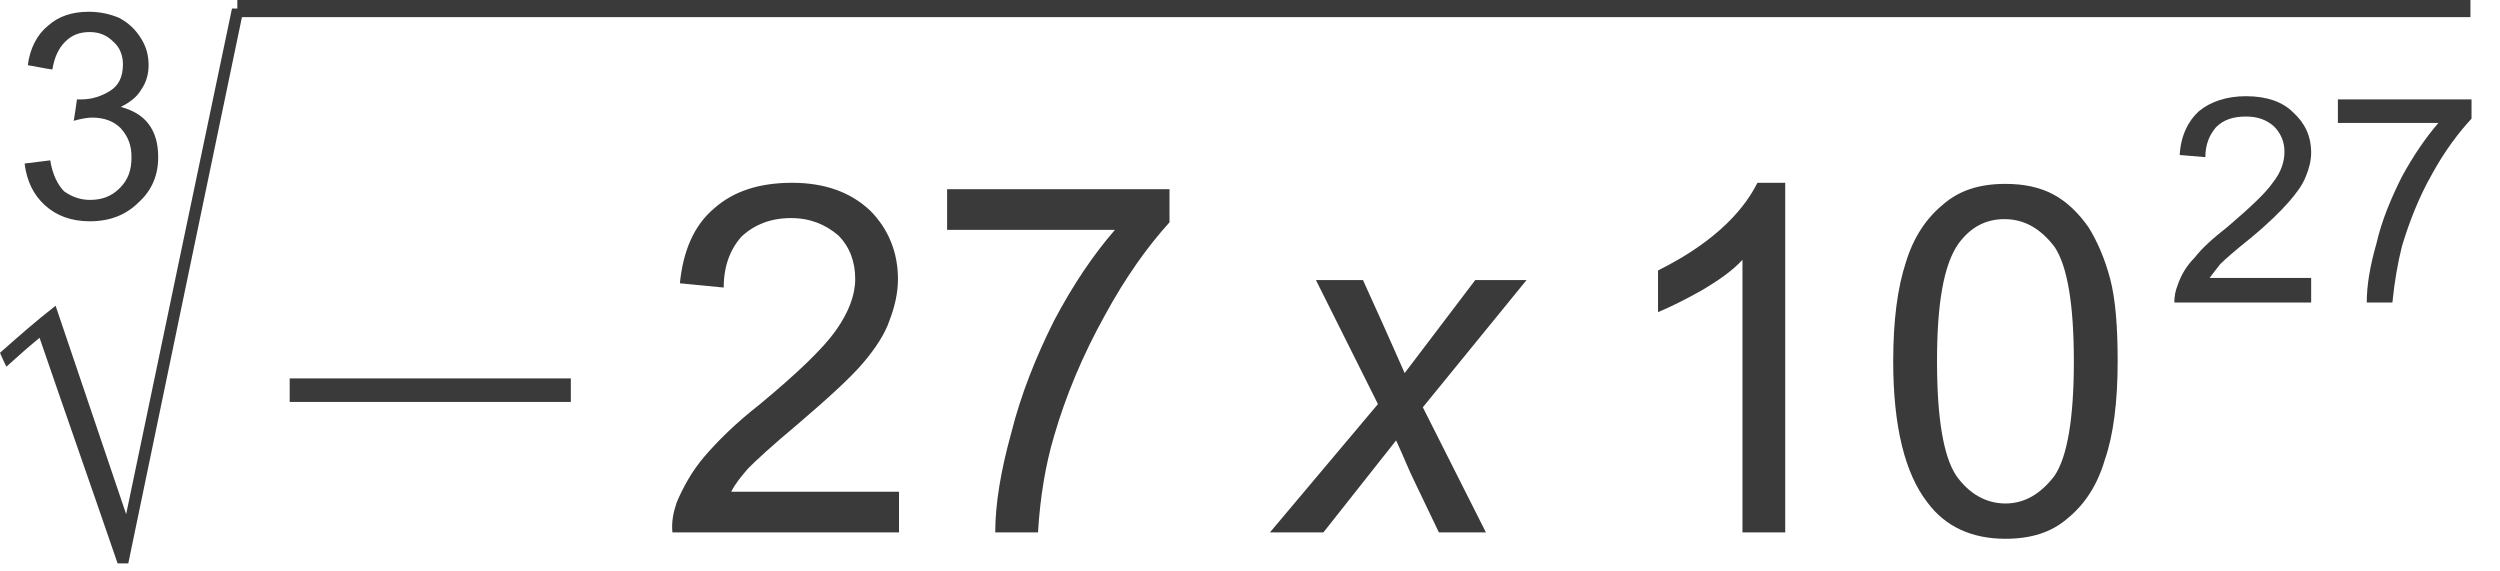
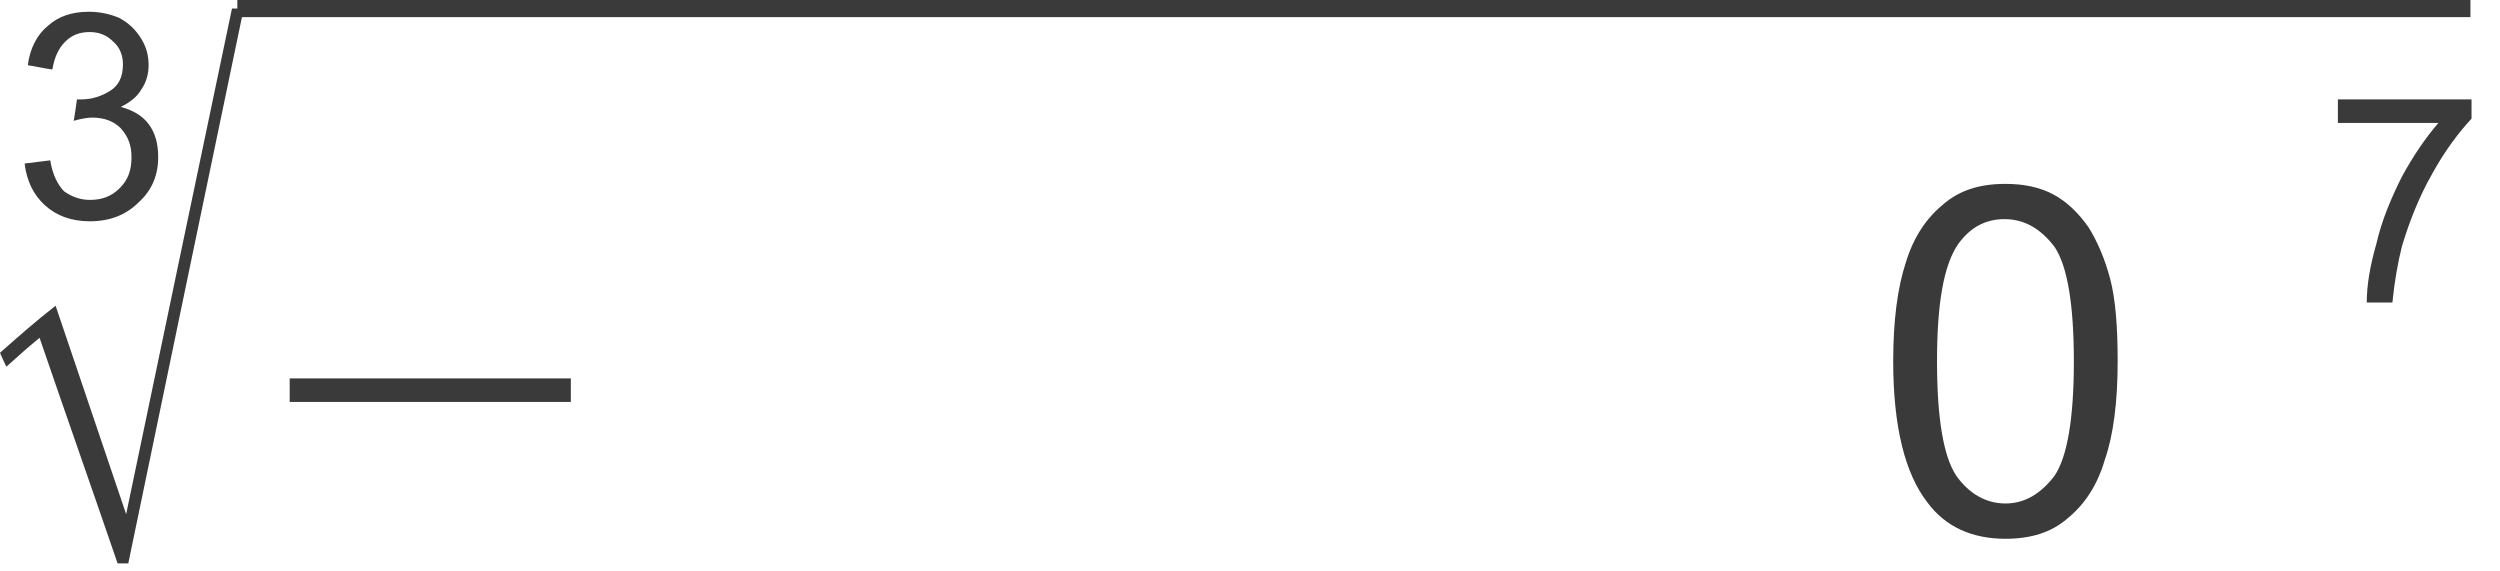
<svg xmlns="http://www.w3.org/2000/svg" id="svg27" height="5.28mm" width="23.13mm" version="1.0">
  <defs id="defs3">
    <pattern y="0" x="0" height="6" width="6" patternUnits="userSpaceOnUse" id="EMFhbasepattern" />
  </defs>
  <path id="path5" d="  M 0.86,5.719   C 1.159,5.682 1.458,5.645 1.757,5.607   C 1.832,6.093 2.019,6.467 2.243,6.691   C 2.505,6.878 2.804,6.99 3.14,6.99   C 3.551,6.99 3.888,6.878 4.187,6.579   C 4.486,6.28 4.598,5.944 4.598,5.495   C 4.598,5.084 4.486,4.785 4.224,4.486   C 3.962,4.224 3.626,4.112 3.215,4.112   C 3.065,4.112 2.841,4.149 2.579,4.224   C 2.617,4 2.654,3.738 2.691,3.476   C 2.766,3.476 2.804,3.476 2.841,3.476   C 3.215,3.476 3.551,3.364 3.85,3.177   C 4.149,2.99 4.299,2.691 4.299,2.243   C 4.299,1.944 4.187,1.645 3.962,1.458   C 3.738,1.234 3.476,1.121 3.14,1.121   C 2.766,1.121 2.505,1.234 2.28,1.458   C 2.056,1.682 1.906,1.981 1.832,2.43   C 1.533,2.392 1.234,2.318 0.972,2.28   C 1.047,1.682 1.308,1.196 1.682,0.897   C 2.056,0.561 2.542,0.411 3.103,0.411   C 3.476,0.411 3.85,0.486 4.187,0.635   C 4.523,0.822 4.747,1.047 4.934,1.346   C 5.121,1.645 5.196,1.944 5.196,2.28   C 5.196,2.579 5.121,2.878 4.934,3.14   C 4.785,3.402 4.523,3.589 4.224,3.738   C 4.635,3.85 4.972,4.037 5.196,4.336   C 5.42,4.635 5.532,5.009 5.532,5.495   C 5.532,6.13 5.308,6.654 4.86,7.065   C 4.411,7.514 3.85,7.738 3.14,7.738   C 2.505,7.738 1.981,7.551 1.57,7.177   C 1.159,6.803 0.935,6.317 0.86,5.719   z " style="fill:#3a3a3a;fill-rule:evenodd;fill-opacity:1;stroke:none;" />
  <path id="path7" d="  M 4.112,19.7   C 3.215,17.083 2.28,14.429 1.383,11.812   C 0.972,12.149 0.598,12.485 0.224,12.822   C 0.15,12.672 0.075,12.523 0,12.336   C 0.635,11.775 1.271,11.214 1.944,10.691   C 2.766,13.121 3.589,15.55 4.411,17.98   C 5.645,12.074 6.878,6.168 8.112,0.299   C 8.261,0.299 8.373,0.299 8.523,0.299   C 7.177,6.729 5.831,13.233 4.486,19.7   C 4.336,19.7 4.224,19.7 4.112,19.7   z " style="fill:#3a3a3a;fill-rule:evenodd;fill-opacity:1;stroke:none;" />
  <path id="path9" d="  M 8.299,0   C 34.316,0 60.37,0 86.387,0   C 86.387,0.187 86.387,0.411 86.387,0.598   C 60.37,0.598 34.316,0.598 8.299,0.598   C 8.299,0.411 8.299,0.187 8.299,0   z " style="fill:#3a3a3a;fill-rule:evenodd;fill-opacity:1;stroke:none;" />
  <path id="path11" d="  M 10.13,14.055   C 10.13,13.794 10.13,13.532 10.13,13.233   C 13.42,13.233 16.672,13.233 19.961,13.233   C 19.961,13.532 19.961,13.794 19.961,14.055   C 16.672,14.055 13.42,14.055 10.13,14.055   z " style="fill:#3a3a3a;fill-rule:evenodd;fill-opacity:1;stroke:none;" />
-   <path id="path13" d="  M 31.437,17.195   L 31.437,18.616   L 23.513,18.616   C 23.475,18.242 23.55,17.905 23.662,17.569   C 23.886,17.046 24.185,16.485 24.634,15.962   C 25.083,15.438 25.718,14.803 26.578,14.13   C 27.886,13.046 28.783,12.186 29.232,11.551   C 29.68,10.915 29.905,10.317 29.905,9.756   C 29.905,9.158 29.718,8.635 29.307,8.224   C 28.858,7.85 28.335,7.626 27.662,7.626   C 26.952,7.626 26.391,7.85 25.942,8.261   C 25.531,8.71 25.307,9.308 25.307,10.055   L 23.774,9.906   C 23.886,8.785 24.26,7.887 24.97,7.289   C 25.643,6.691 26.54,6.392 27.699,6.392   C 28.858,6.392 29.755,6.729 30.428,7.364   C 31.063,8 31.4,8.822 31.4,9.756   C 31.4,10.242 31.288,10.728 31.101,11.214   C 30.951,11.663 30.615,12.186 30.166,12.709   C 29.718,13.233 28.933,13.943 27.886,14.84   C 26.989,15.588 26.428,16.111 26.167,16.373   C 25.942,16.634 25.718,16.896 25.569,17.195   L 31.437,17.195   z " style="fill:#3a3a3a;fill-rule:evenodd;fill-opacity:1;stroke:none;" />
-   <path id="path15" d="  M 33.119,8.037   L 33.119,6.616   L 40.895,6.616   L 40.895,7.775   C 40.147,8.598 39.362,9.682 38.614,11.065   C 37.867,12.41 37.269,13.831 36.858,15.251   C 36.558,16.261 36.372,17.382 36.297,18.616   L 34.802,18.616   C 34.802,17.644 34.988,16.485 35.362,15.139   C 35.699,13.794 36.222,12.485 36.858,11.214   C 37.53,9.943 38.241,8.897 38.988,8.037   L 33.119,8.037   z " style="fill:#3a3a3a;fill-rule:evenodd;fill-opacity:1;stroke:none;" />
-   <path id="path17" d="  M 44.408,18.616   L 48.184,14.13   L 46.016,9.794   L 47.661,9.794   L 48.371,11.364   C 48.632,11.962 48.894,12.523 49.118,13.046   L 51.586,9.794   L 53.38,9.794   L 49.754,14.242   L 51.959,18.616   L 50.315,18.616   L 49.455,16.821   C 49.268,16.448 49.081,15.962 48.819,15.401   L 46.278,18.616   L 44.408,18.616   z " style="fill:#3a3a3a;fill-rule:evenodd;fill-opacity:1;stroke:none;" />
-   <path id="path19" d="  M 62.426,18.616   L 60.931,18.616   L 60.931,9.084   C 60.594,9.457 60.108,9.794 59.548,10.13   C 58.95,10.467 58.426,10.728 57.978,10.915   L 57.978,9.457   C 58.8,9.046 59.51,8.598 60.146,8.037   C 60.781,7.476 61.192,6.915 61.454,6.392   L 62.426,6.392   L 62.426,18.616   z " style="fill:#3a3a3a;fill-rule:evenodd;fill-opacity:1;stroke:none;" />
  <path id="path21" d="  M 66.202,12.635   C 66.202,11.214 66.351,10.055 66.65,9.158   C 66.912,8.299 67.36,7.626 67.958,7.14   C 68.519,6.654 69.229,6.43 70.126,6.43   C 70.762,6.43 71.323,6.542 71.809,6.803   C 72.295,7.065 72.706,7.476 73.042,7.962   C 73.341,8.448 73.603,9.046 73.79,9.756   C 73.977,10.467 74.051,11.439 74.051,12.635   C 74.051,14.055 73.902,15.214 73.603,16.074   C 73.341,16.971 72.893,17.644 72.295,18.13   C 71.734,18.616 71.024,18.84 70.126,18.84   C 68.968,18.84 68.033,18.429 67.398,17.569   C 66.613,16.56 66.202,14.915 66.202,12.635   z  M 67.734,12.635   C 67.734,14.616 67.958,15.962 68.407,16.634   C 68.856,17.27 69.454,17.606 70.126,17.606   C 70.799,17.606 71.36,17.27 71.846,16.634   C 72.295,15.962 72.519,14.616 72.519,12.635   C 72.519,10.654 72.295,9.308 71.846,8.635   C 71.36,8 70.799,7.663 70.089,7.663   C 69.416,7.663 68.893,7.962 68.482,8.523   C 67.958,9.27 67.734,10.654 67.734,12.635   z " style="fill:#3a3a3a;fill-rule:evenodd;fill-opacity:1;stroke:none;" />
-   <path id="path23" d="  M 80.817,9.719   L 80.817,10.579   L 76.033,10.579   C 76.033,10.354 76.07,10.168 76.145,9.981   C 76.257,9.644 76.444,9.308 76.743,9.009   C 77.005,8.672 77.378,8.336 77.902,7.925   C 78.687,7.252 79.21,6.766 79.472,6.392   C 79.771,6.018 79.883,5.645 79.883,5.308   C 79.883,4.972 79.771,4.673 79.509,4.411   C 79.247,4.187 78.948,4.075 78.537,4.075   C 78.089,4.075 77.752,4.187 77.491,4.448   C 77.266,4.71 77.117,5.046 77.117,5.495   L 76.22,5.42   C 76.257,4.747 76.519,4.224 76.892,3.888   C 77.304,3.551 77.864,3.364 78.537,3.364   C 79.247,3.364 79.808,3.551 80.182,3.925   C 80.593,4.299 80.817,4.747 80.817,5.345   C 80.817,5.607 80.743,5.906 80.631,6.168   C 80.518,6.467 80.294,6.766 80.032,7.065   C 79.771,7.364 79.322,7.813 78.687,8.336   C 78.126,8.785 77.79,9.084 77.64,9.233   C 77.491,9.42 77.378,9.57 77.266,9.719   L 80.817,9.719   z " style="fill:#3a3a3a;fill-rule:evenodd;fill-opacity:1;stroke:none;" />
  <path id="path25" d="  M 81.752,4.299   L 81.752,3.476   L 86.425,3.476   L 86.425,4.149   C 85.976,4.635 85.49,5.271 85.041,6.093   C 84.593,6.878 84.256,7.738 83.995,8.598   C 83.845,9.196 83.733,9.831 83.658,10.579   L 82.761,10.579   C 82.761,9.981 82.873,9.308 83.098,8.523   C 83.285,7.7 83.621,6.915 83.995,6.168   C 84.406,5.42 84.817,4.822 85.266,4.299   L 81.752,4.299   z " style="fill:#3a3a3a;fill-rule:evenodd;fill-opacity:1;stroke:none;" />
</svg>